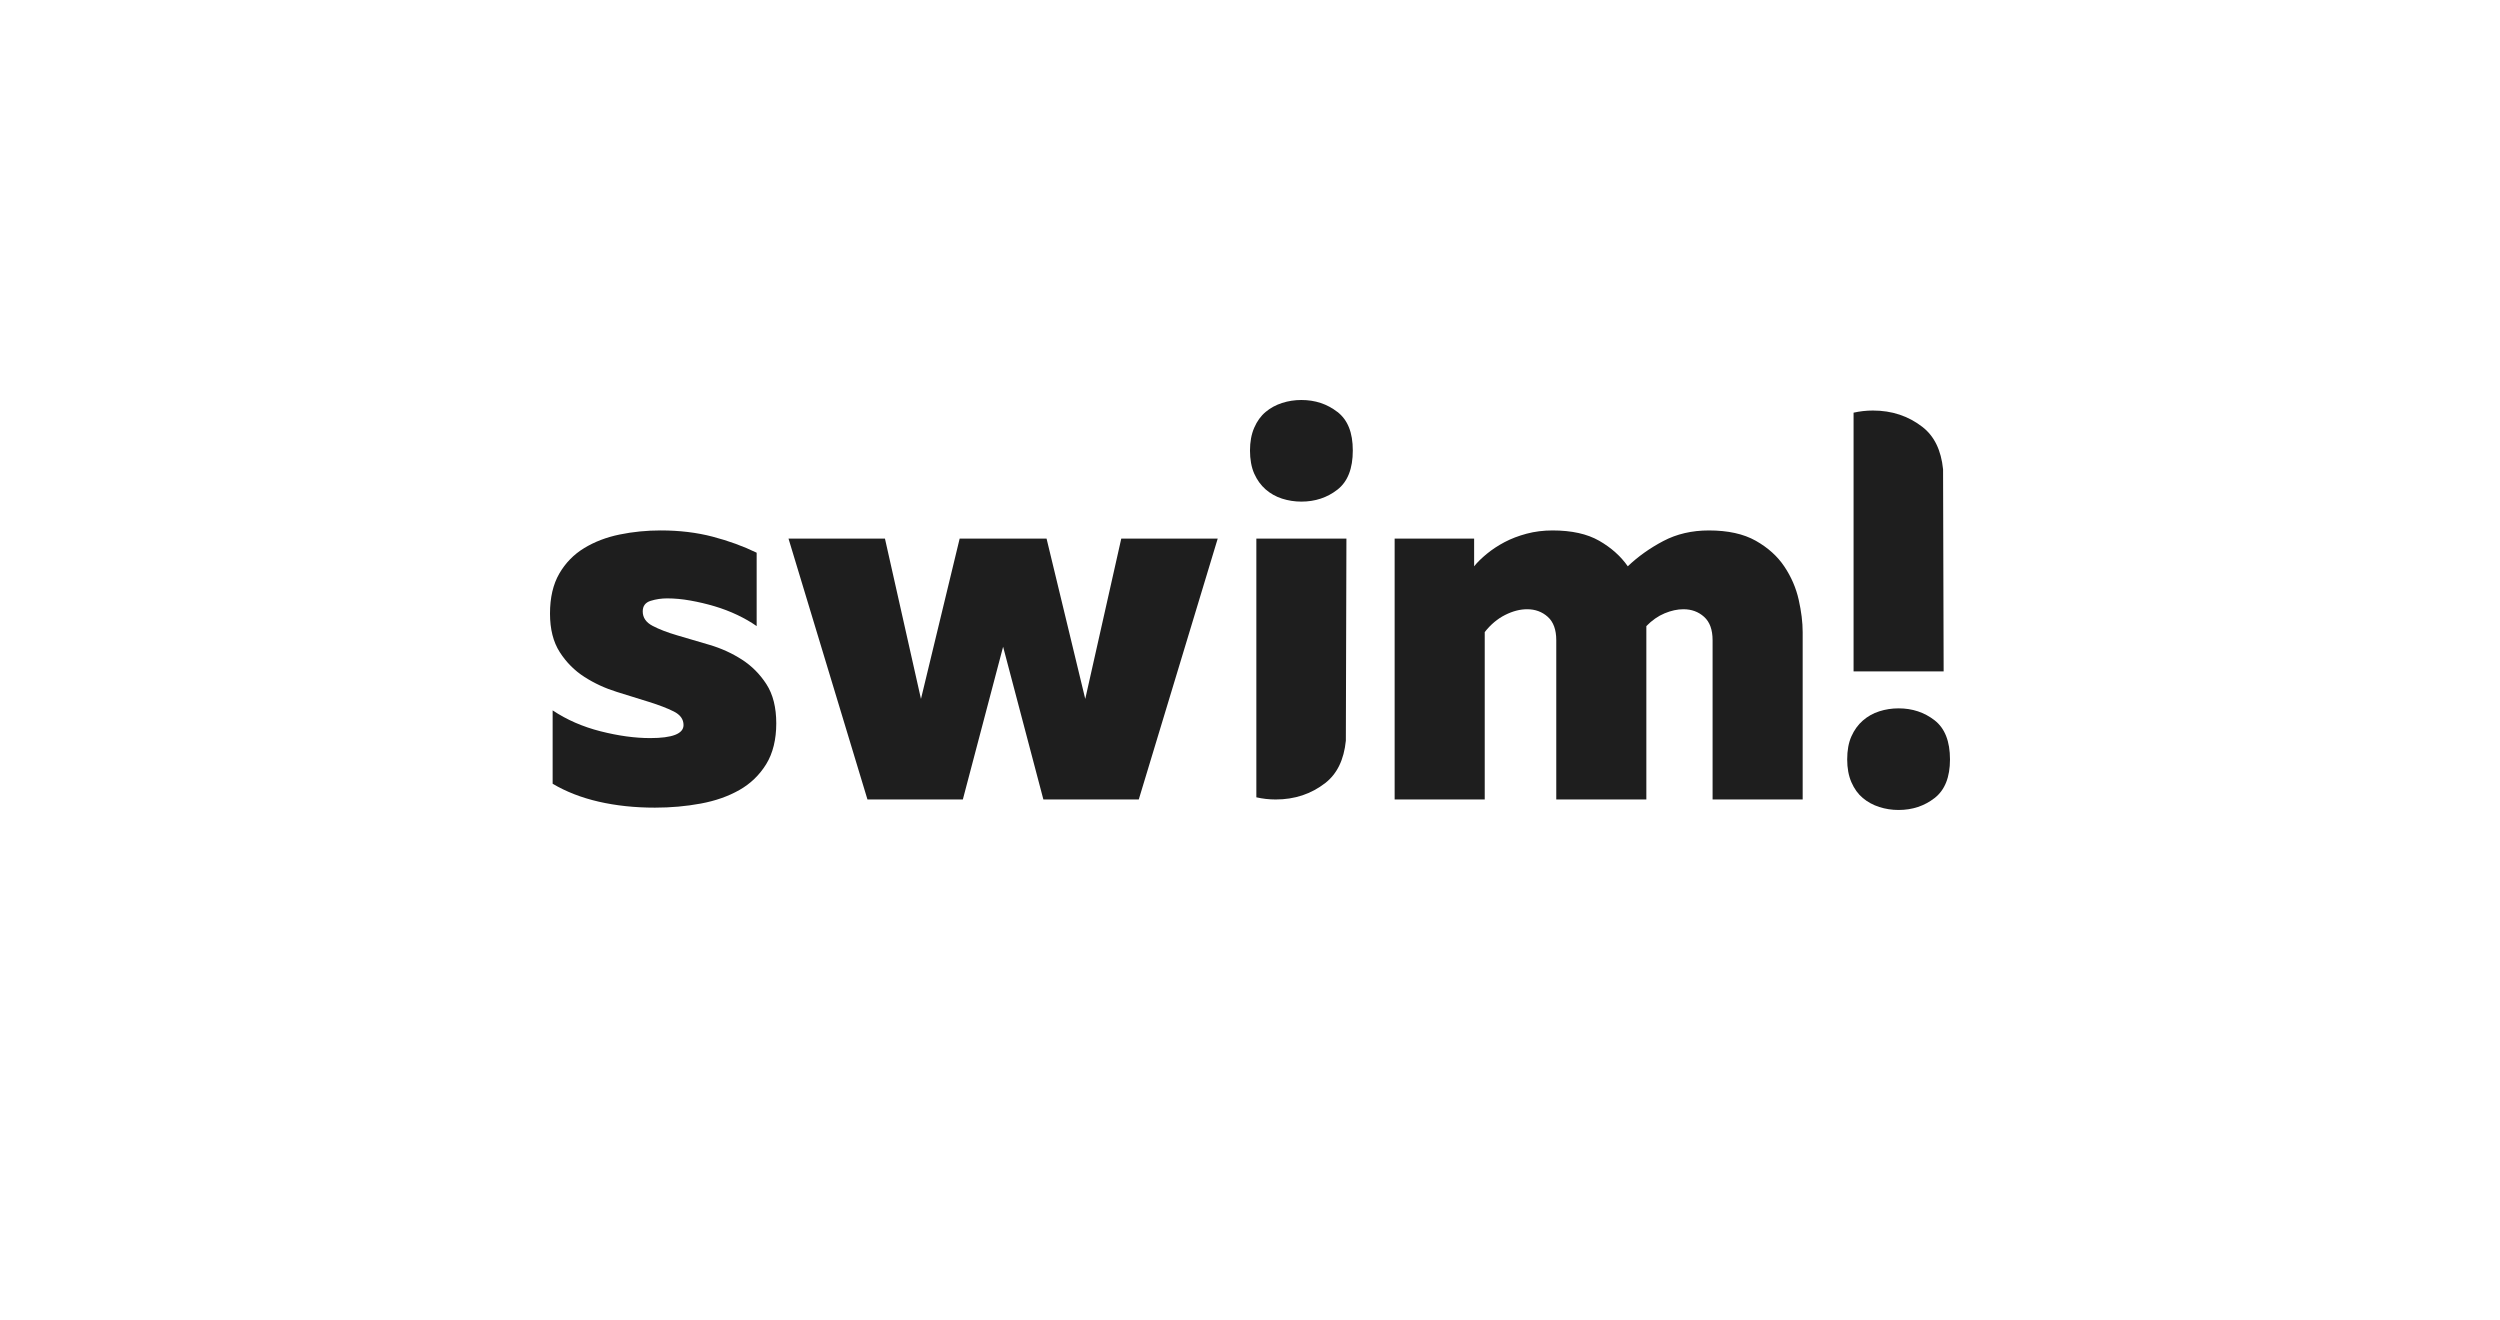
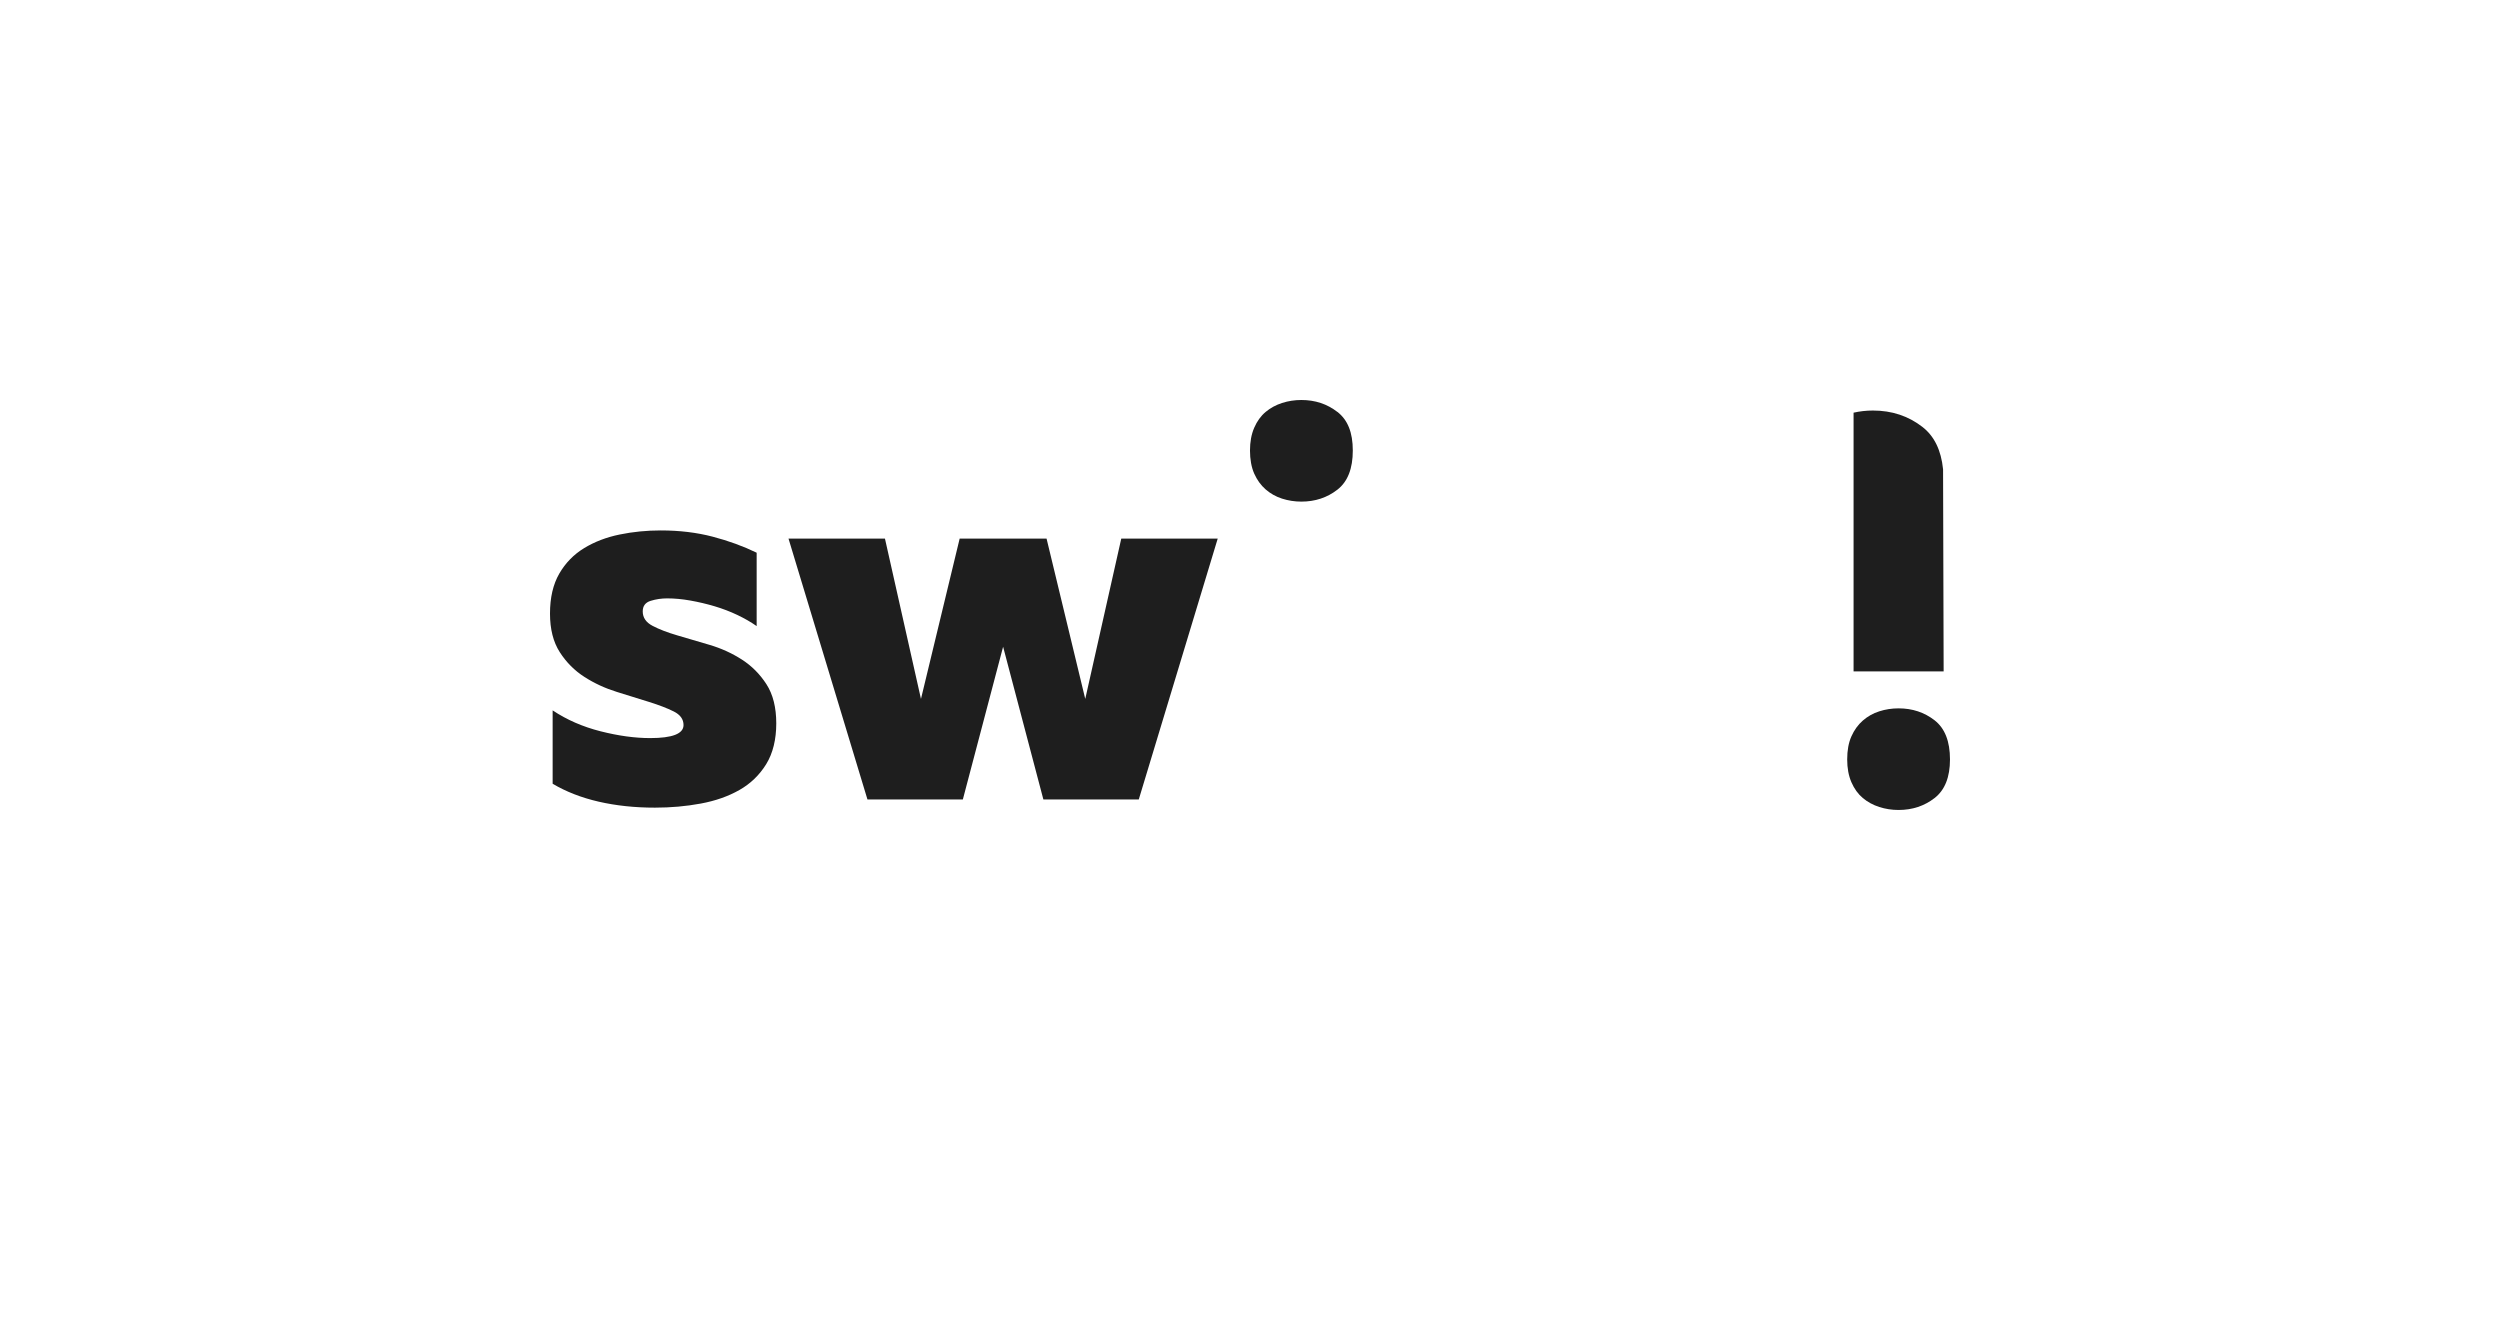
<svg xmlns="http://www.w3.org/2000/svg" width="250" height="132" viewBox="0 0 250 132" fill="none">
  <g clip-path="url(#clip0_126_165)">
    <path d="M55 61.359C55 59.765 55.309 58.433 55.927 57.364C56.545 56.296 57.376 55.444 58.418 54.81C59.459 54.177 60.643 53.722 61.969 53.451C63.294 53.179 64.662 53.043 66.075 53.043C67.947 53.043 69.679 53.252 71.268 53.668C72.858 54.085 74.323 54.619 75.666 55.271V62.609C75.1 62.211 74.456 61.84 73.732 61.495C73.008 61.151 72.248 60.862 71.454 60.625C70.659 60.39 69.855 60.2 69.042 60.055C68.229 59.91 67.452 59.838 66.711 59.838C66.145 59.838 65.598 59.92 65.068 60.083C64.538 60.246 64.273 60.599 64.273 61.142C64.273 61.758 64.599 62.239 65.254 62.583C65.907 62.927 66.728 63.244 67.718 63.534C68.706 63.824 69.785 64.141 70.95 64.485C72.116 64.829 73.192 65.318 74.182 65.953C75.17 66.587 75.992 67.412 76.646 68.426C77.3 69.441 77.627 70.746 77.627 72.34C77.627 73.933 77.291 75.329 76.62 76.416C75.949 77.504 75.057 78.365 73.944 78.998C72.831 79.632 71.541 80.085 70.075 80.357C68.609 80.629 67.081 80.765 65.491 80.765C63.478 80.765 61.605 80.565 59.874 80.168C58.143 79.769 56.606 79.171 55.264 78.374V71.037C56.676 71.98 58.275 72.677 60.06 73.13C61.844 73.583 63.495 73.809 65.015 73.809C67.24 73.809 68.353 73.375 68.353 72.505C68.353 71.925 68.027 71.472 67.373 71.145C66.719 70.82 65.898 70.503 64.909 70.194C63.919 69.887 62.842 69.552 61.677 69.189C60.511 68.827 59.433 68.329 58.445 67.694C57.455 67.061 56.634 66.236 55.98 65.221C55.326 64.204 55 62.918 55 61.359Z" fill="#1E1E1E" />
    <path d="M121.772 53.859L113.876 79.948H104.338L100.311 64.675L96.284 79.948H86.746L78.85 53.859H88.495L92.097 69.892L95.966 53.859H104.656L108.525 69.892L112.127 53.859H121.772Z" fill="#1E1E1E" />
    <path d="M133.743 41.196C132.717 40.4 131.517 40 130.139 40C129.467 40 128.823 40.099 128.205 40.298C127.587 40.498 127.039 40.796 126.562 41.195C126.085 41.594 125.706 42.119 125.423 42.771C125.14 43.422 124.999 44.184 124.999 45.053C124.999 45.922 125.14 46.729 125.423 47.363C125.706 47.997 126.085 48.523 126.562 48.939C127.039 49.356 127.587 49.665 128.205 49.863C128.823 50.061 129.467 50.161 130.139 50.161C131.517 50.161 132.717 49.763 133.743 48.965C134.767 48.168 135.28 46.863 135.28 45.051C135.28 43.239 134.767 41.989 133.743 41.192V41.196Z" fill="#1E1E1E" />
-     <path d="M139.464 79.947V53.859H147.413V56.63C147.731 56.233 148.155 55.816 148.685 55.381C149.215 54.946 149.807 54.557 150.46 54.212C151.114 53.868 151.846 53.587 152.659 53.37C153.471 53.153 154.337 53.044 155.255 53.044C157.163 53.044 158.717 53.389 159.918 54.076C161.118 54.765 162.073 55.617 162.779 56.63C163.804 55.653 164.987 54.81 166.33 54.104C167.672 53.397 169.191 53.044 170.887 53.044C172.795 53.044 174.358 53.389 175.577 54.076C176.795 54.765 177.75 55.626 178.438 56.658C179.127 57.69 179.605 58.796 179.869 59.973C180.134 61.151 180.267 62.228 180.267 63.207V79.946H171.259V64.022C171.259 62.971 170.976 62.192 170.411 61.685C169.846 61.177 169.157 60.924 168.345 60.924C167.743 60.924 167.117 61.06 166.463 61.332C165.809 61.604 165.2 62.03 164.635 62.609V79.947H155.627V64.022C155.627 62.971 155.344 62.192 154.778 61.685C154.213 61.177 153.524 60.924 152.712 60.924C152.004 60.924 151.272 61.114 150.513 61.495C149.754 61.875 149.073 62.446 148.473 63.207V79.946H139.465L139.464 79.947Z" fill="#1E1E1E" />
-     <path d="M125.635 53.859V79.732C126.26 79.874 126.905 79.948 127.568 79.948C129.465 79.948 131.117 79.4 132.527 78.302C133.71 77.383 134.394 75.971 134.585 74.068L134.642 53.86H125.634L125.635 53.859Z" fill="#1E1E1E" />
    <path d="M194.999 75.946C194.999 74.133 194.486 72.829 193.462 72.032C192.437 71.235 191.236 70.836 189.858 70.836C189.187 70.836 188.542 70.935 187.924 71.134C187.306 71.333 186.758 71.642 186.282 72.058C185.805 72.474 185.425 73 185.142 73.634C184.859 74.268 184.719 75.037 184.719 75.944C184.719 76.813 184.859 77.574 185.142 78.226C185.425 78.878 185.805 79.403 186.282 79.802C186.758 80.2 187.306 80.499 187.924 80.698C188.542 80.897 189.187 80.997 189.858 80.997C191.236 80.997 192.437 80.598 193.462 79.801C194.486 79.003 194.999 77.717 194.999 75.942V75.946Z" fill="#1E1E1E" />
    <path d="M194.364 67.14L194.307 46.932C194.116 45.03 193.432 43.617 192.249 42.698C190.839 41.6 189.186 41.053 187.291 41.053C186.627 41.053 185.982 41.127 185.357 41.268V54.824V57.036V67.14H194.365H194.364Z" fill="#1E1E1E" />
  </g>
  <defs>
    <clipPath id="clip0_126_165">
      <rect width="140" height="41" fill="white" transform="translate(55 40)" />
    </clipPath>
  </defs>
</svg>